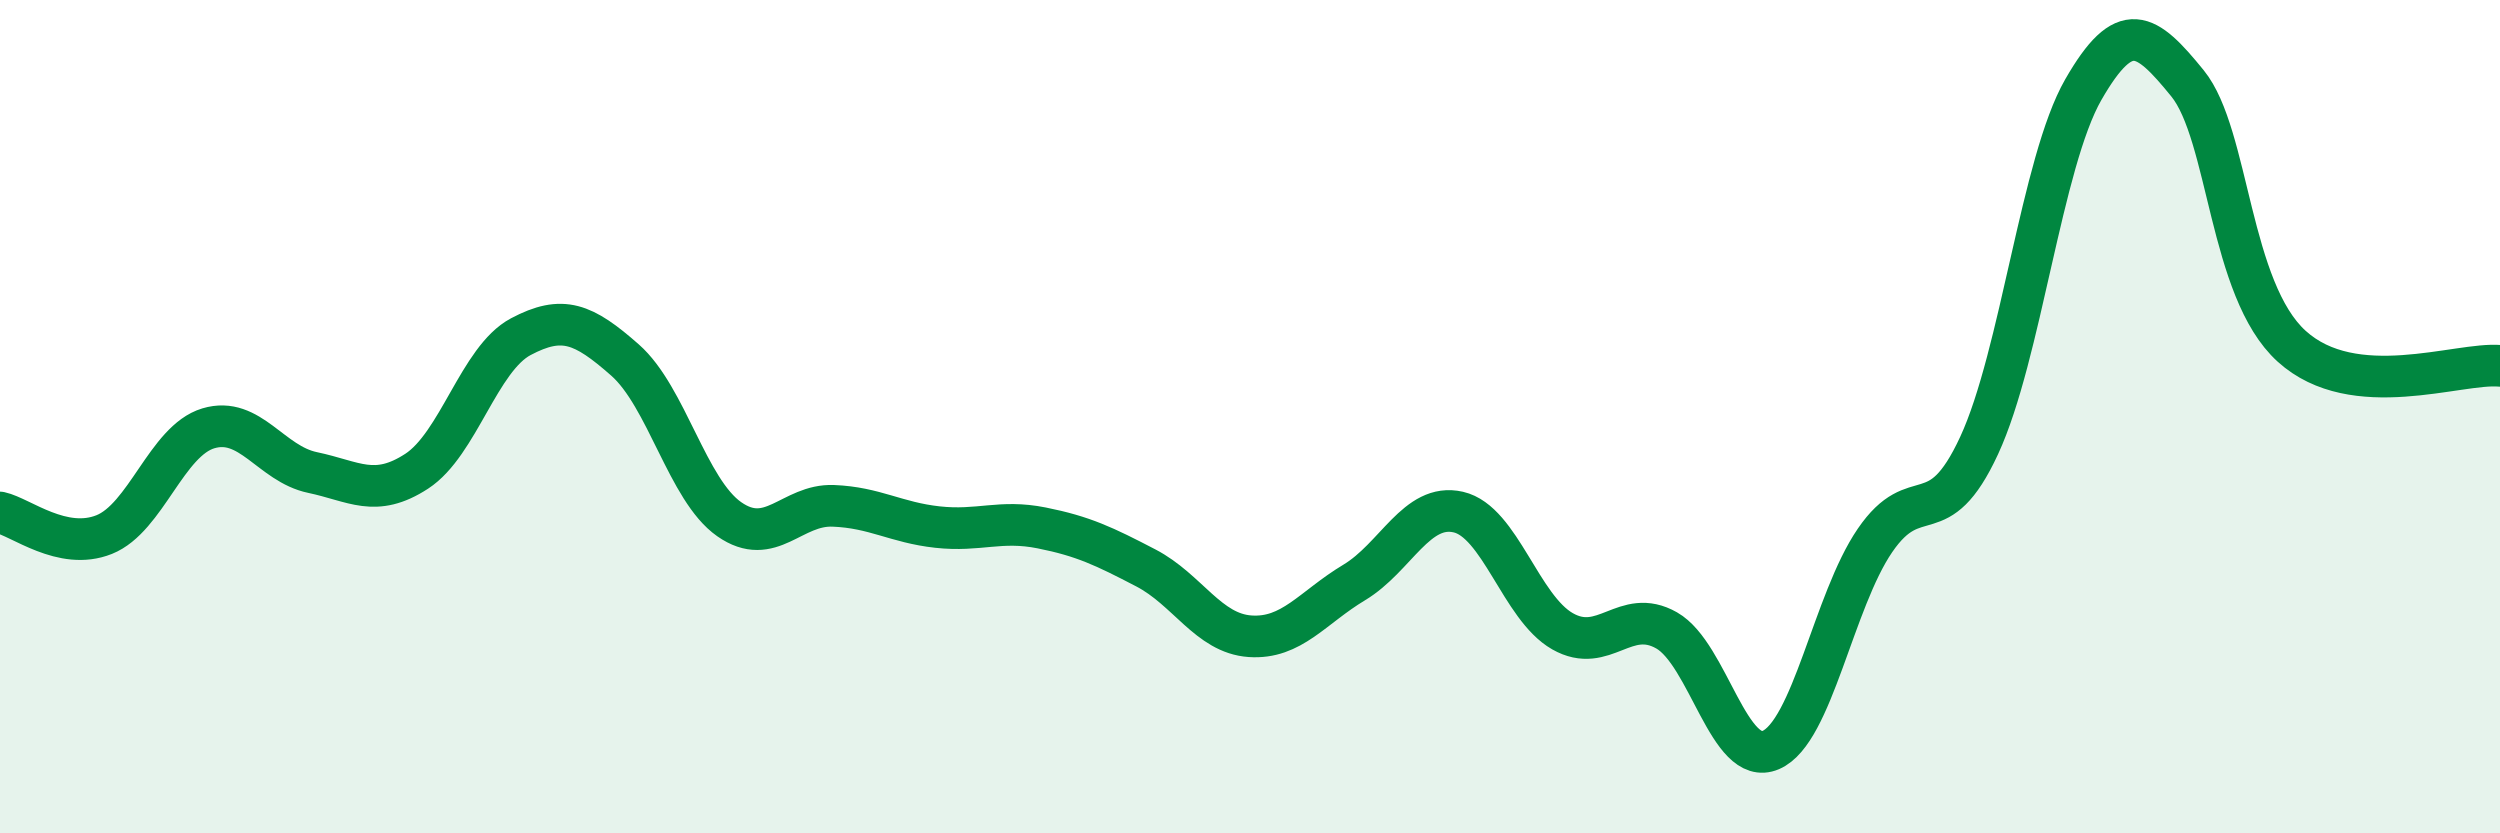
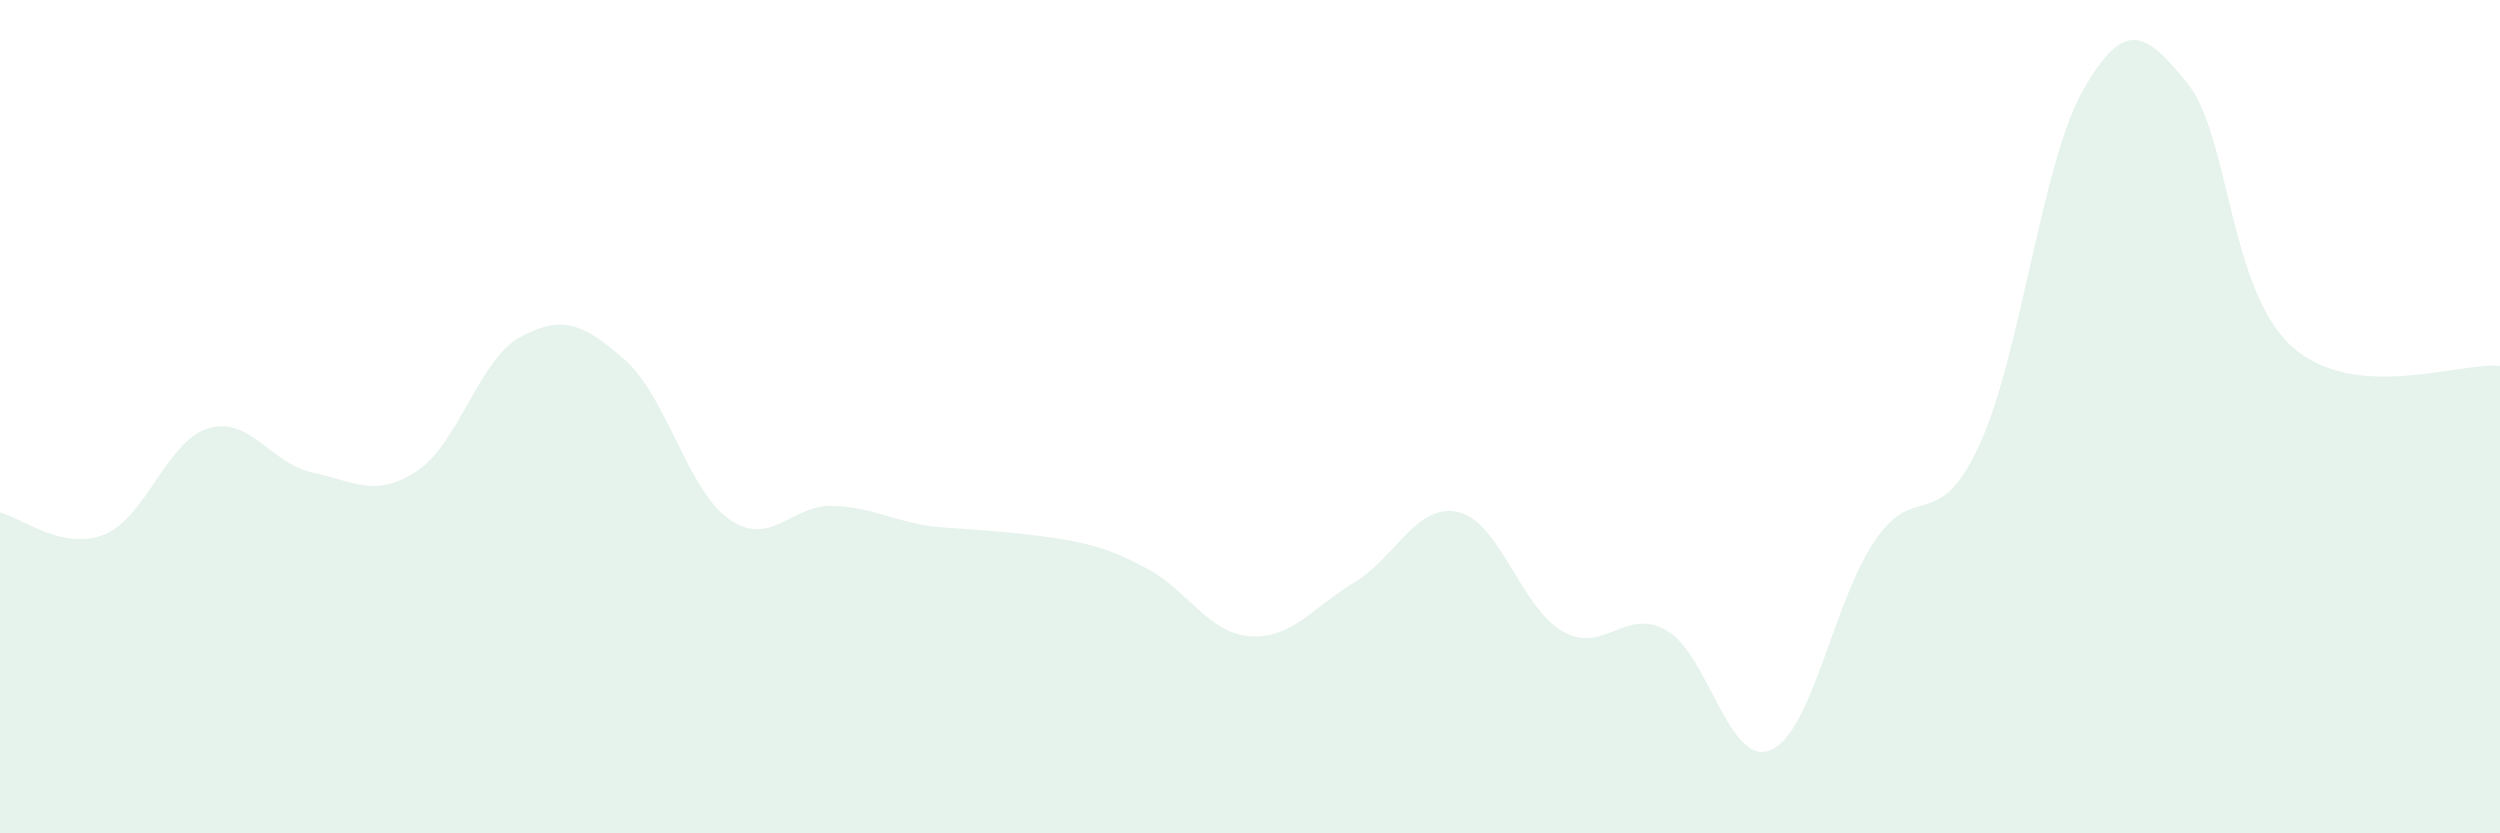
<svg xmlns="http://www.w3.org/2000/svg" width="60" height="20" viewBox="0 0 60 20">
-   <path d="M 0,12.3 C 0.5,12.41 1.5,13.23 2.5,12.83 C 3.5,12.43 4,10.58 5,10.28 C 6,9.98 6.5,11.13 7.5,11.34 C 8.5,11.55 9,11.96 10,11.31 C 11,10.66 11.5,8.61 12.5,8.08 C 13.5,7.55 14,7.76 15,8.64 C 16,9.52 16.5,11.76 17.5,12.46 C 18.5,13.16 19,12.1 20,12.14 C 21,12.18 21.5,12.54 22.5,12.65 C 23.5,12.76 24,12.47 25,12.67 C 26,12.87 26.5,13.11 27.5,13.63 C 28.5,14.15 29,15.2 30,15.27 C 31,15.34 31.5,14.58 32.5,13.98 C 33.5,13.38 34,12.06 35,12.29 C 36,12.52 36.5,14.58 37.5,15.15 C 38.5,15.72 39,14.56 40,15.13 C 41,15.7 41.5,18.43 42.5,18 C 43.5,17.57 44,14.43 45,12.97 C 46,11.51 46.5,12.85 47.5,10.69 C 48.5,8.53 49,3.89 50,2.15 C 51,0.41 51.5,0.77 52.5,2 C 53.5,3.23 53.5,6.95 55,8.31 C 56.5,9.67 59,8.69 60,8.78L60 20L0 20Z" fill="#008740" opacity="0.1" stroke-linecap="round" stroke-linejoin="round" />
-   <path d="M 0,12.3 C 0.5,12.41 1.5,13.23 2.5,12.83 C 3.5,12.43 4,10.58 5,10.28 C 6,9.98 6.5,11.13 7.5,11.34 C 8.5,11.55 9,11.96 10,11.31 C 11,10.66 11.5,8.61 12.5,8.08 C 13.5,7.55 14,7.76 15,8.64 C 16,9.52 16.5,11.76 17.5,12.46 C 18.5,13.16 19,12.1 20,12.14 C 21,12.18 21.5,12.54 22.5,12.65 C 23.5,12.76 24,12.47 25,12.67 C 26,12.87 26.5,13.11 27.5,13.63 C 28.5,14.15 29,15.2 30,15.27 C 31,15.34 31.5,14.58 32.5,13.98 C 33.5,13.38 34,12.06 35,12.29 C 36,12.52 36.5,14.58 37.5,15.15 C 38.5,15.72 39,14.56 40,15.13 C 41,15.7 41.5,18.43 42.5,18 C 43.5,17.57 44,14.43 45,12.97 C 46,11.51 46.5,12.85 47.5,10.69 C 48.5,8.53 49,3.89 50,2.15 C 51,0.41 51.5,0.77 52.5,2 C 53.5,3.23 53.5,6.95 55,8.31 C 56.5,9.67 59,8.69 60,8.78" stroke="#008740" stroke-width="1" fill="none" stroke-linecap="round" stroke-linejoin="round" />
+   <path d="M 0,12.3 C 0.5,12.41 1.5,13.23 2.5,12.83 C 3.5,12.43 4,10.58 5,10.28 C 6,9.98 6.5,11.13 7.5,11.34 C 8.5,11.55 9,11.96 10,11.31 C 11,10.66 11.5,8.61 12.5,8.08 C 13.5,7.55 14,7.76 15,8.64 C 16,9.52 16.5,11.76 17.5,12.46 C 18.5,13.16 19,12.1 20,12.14 C 21,12.18 21.5,12.54 22.5,12.65 C 26,12.87 26.5,13.11 27.5,13.63 C 28.5,14.15 29,15.2 30,15.27 C 31,15.34 31.5,14.58 32.5,13.98 C 33.5,13.38 34,12.06 35,12.29 C 36,12.52 36.5,14.58 37.5,15.15 C 38.5,15.72 39,14.56 40,15.13 C 41,15.7 41.5,18.43 42.5,18 C 43.5,17.57 44,14.43 45,12.97 C 46,11.51 46.5,12.85 47.5,10.69 C 48.5,8.53 49,3.89 50,2.15 C 51,0.41 51.5,0.77 52.5,2 C 53.5,3.23 53.5,6.95 55,8.31 C 56.5,9.67 59,8.69 60,8.78L60 20L0 20Z" fill="#008740" opacity="0.1" stroke-linecap="round" stroke-linejoin="round" />
</svg>